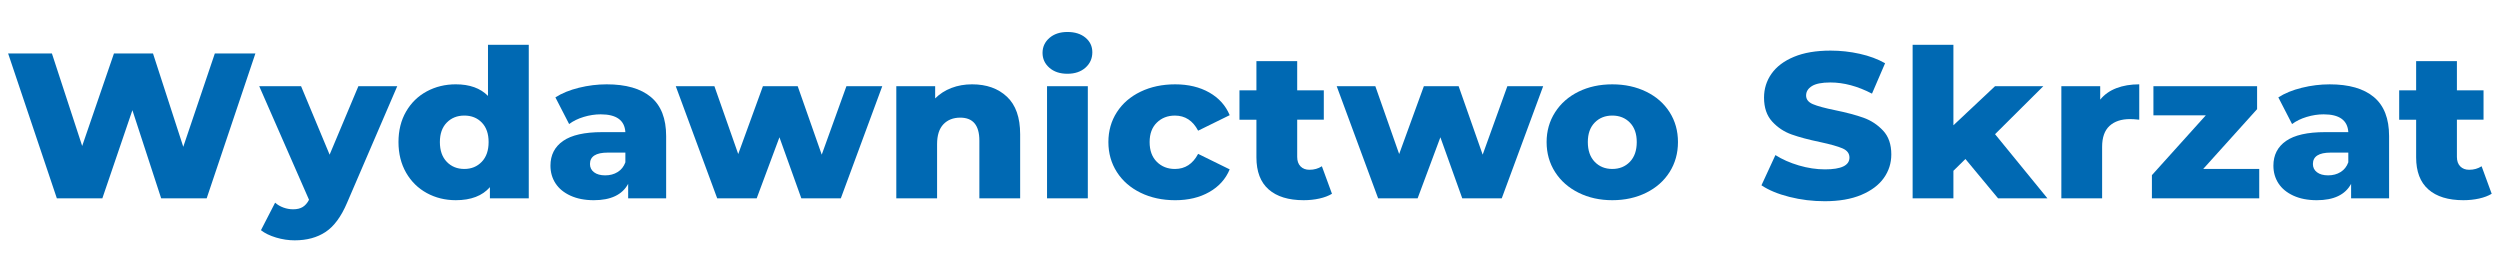
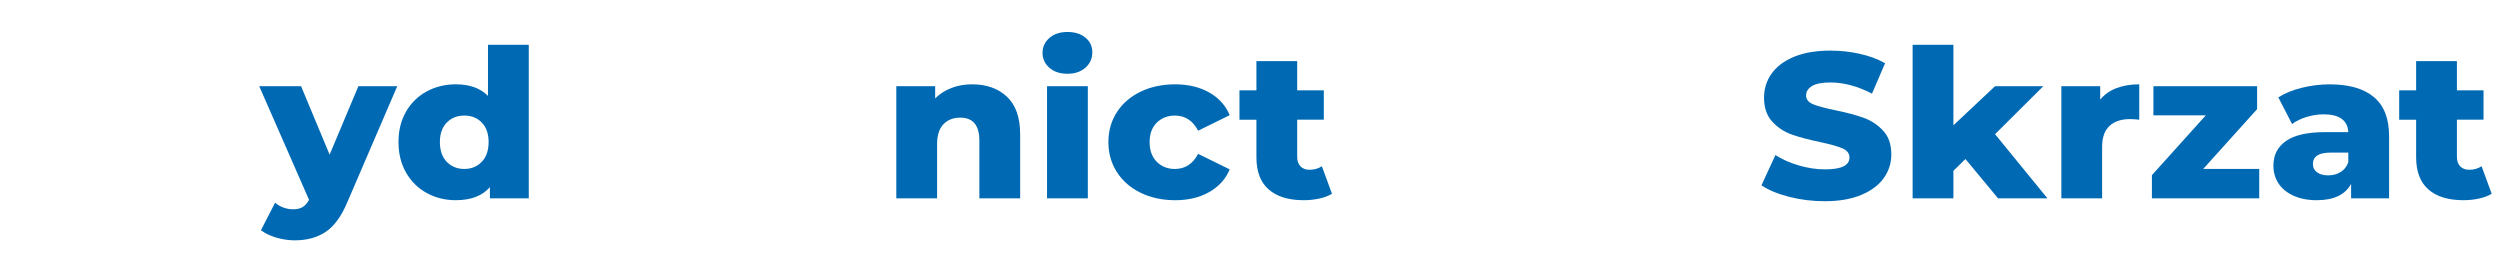
<svg xmlns="http://www.w3.org/2000/svg" version="1.1" id="Warstwa_1" x="0px" y="0px" width="360px" height="40px" viewBox="0 0 360 40" enable-background="new 0 0 360 40" xml:space="preserve">
  <g display="none">
    <path display="inline" fill="#076AB2" d="M343.493,12.186v5.194h3.995v2.965v3.033c0,0.997,0,1.958-0.008,2.892   c-0.004,0.933-0.007,1.782-0.007,2.566c0,0.783,0,1.471-0.008,2.053c-0.005,0.588-0.009,1.031-0.009,1.328h5.338l-0.094-14.837   h4.047v-5.194h-4.091l-0.023-6.283h-5.082c0,0.152-0.007,0.429-0.007,0.83c-0.01,0.397-0.017,0.88-0.021,1.448   c-0.008,0.566-0.012,1.194-0.015,1.888c-0.007,0.688-0.007,1.397-0.007,2.117H343.493z M333.746,17.004   c0.563,0.271,1.041,0.633,1.438,1.105c0.388,0.466,0.687,1.001,0.889,1.607c0.196,0.605,0.299,1.226,0.299,1.871   c0,0.681-0.103,1.347-0.299,2.026c-0.202,0.668-0.494,1.266-0.877,1.806c-0.379,0.535-0.848,0.972-1.411,1.296   c-0.563,0.334-1.205,0.497-1.938,0.497c-0.444,0-0.843-0.076-1.206-0.241c-0.358-0.158-0.678-0.369-0.97-0.631   c-0.282-0.273-0.531-0.578-0.739-0.921c-0.215-0.349-0.39-0.711-0.535-1.096c-0.145-0.378-0.258-0.763-0.333-1.154   c-0.074-0.394-0.114-0.761-0.127-1.11c-0.028-0.766,0.046-1.474,0.217-2.125c0.182-0.647,0.437-1.216,0.778-1.698   c0.342-0.481,0.755-0.854,1.237-1.13c0.486-0.276,1.031-0.424,1.629-0.443C332.531,16.621,333.176,16.734,333.746,17.004    M341.54,11.359h-5.076v0.205c0,0.116-0.01,0.234-0.01,0.364c-0.007,0.13-0.007,0.257-0.007,0.376v0.241   c-0.587-0.313-1.212-0.553-1.885-0.714c-0.673-0.168-1.401-0.258-2.178-0.268c-1.076,0-2.056,0.144-2.949,0.424   c-0.887,0.283-1.692,0.67-2.402,1.175c-0.714,0.497-1.331,1.087-1.859,1.771c-0.526,0.68-0.951,1.417-1.287,2.203   c-0.342,0.796-0.581,1.626-0.737,2.499c-0.158,0.865-0.216,1.745-0.185,2.618c0.025,0.826,0.133,1.644,0.318,2.455   c0.188,0.806,0.447,1.58,0.79,2.327c0.343,0.738,0.765,1.431,1.273,2.064c0.498,0.635,1.095,1.189,1.773,1.653   c0.683,0.47,1.453,0.83,2.303,1.088c0.852,0.265,1.793,0.386,2.818,0.375c1.462-0.021,2.811-0.44,4.058-1.258v1.188h5.33   L341.54,11.359z M306.689,27.063v4.748l14.621,0.121v-4.869h-8.672l8.672-10.402v-4.686L306.689,11.9v4.76h8.73L306.689,27.063z    M293.791,12.217h-5.083v1.415c0,0.646,0,1.404,0.01,2.276c0.003,0.872,0.007,1.822,0.007,2.864v3.171v3.205v2.963v2.445   c0,0.713-0.007,1.278-0.017,1.676h5.338l-0.168-13.141c0.144-0.311,0.389-0.591,0.743-0.852c0.356-0.252,0.782-0.463,1.282-0.631   c0.492-0.162,1.039-0.276,1.637-0.335c0.597-0.059,1.202-0.047,1.82,0.031c0.625,0.08,1.24,0.235,1.856,0.466   c0.61,0.229,1.174,0.562,1.699,0.991l2.188-3.86c-0.51-0.546-1.084-1.002-1.719-1.36c-0.634-0.354-1.31-0.632-2.005-0.828   c-0.702-0.193-1.414-0.314-2.146-0.358c-0.728-0.046-1.426-0.031-2.094,0.051c-0.676,0.08-1.301,0.216-1.889,0.41   c-0.583,0.19-1.088,0.415-1.51,0.672L293.791,12.217z M273.145,4.926h-5.083c-0.006,0.203-0.015,0.585-0.018,1.148   c-0.003,0.571-0.007,1.274-0.007,2.113c0,0.845-0.004,1.793-0.011,2.847c-0.002,1.056-0.009,2.176-0.009,3.359   c0,1.18,0,2.393-0.003,3.632c-0.009,1.242-0.009,2.467-0.009,3.672v3.501c0,1.125,0,2.149-0.008,3.083   c-0.01,0.933-0.01,1.744-0.016,2.435c-0.007,0.688-0.007,1.216-0.007,1.565h5.329l-0.04-7.975c0.71,0.555,1.432,1.117,2.156,1.689   c0.729,0.566,1.438,1.128,2.142,1.673c0.702,0.547,1.374,1.072,2.016,1.578c0.641,0.506,1.23,0.97,1.766,1.388   c0.538,0.428,1.007,0.799,1.412,1.117c0.406,0.314,0.72,0.563,0.942,0.734l3.481-4.057l-9.779-7.527   c0.747-0.547,1.462-1.077,2.158-1.59c0.682-0.508,1.314-0.975,1.884-1.4c0.571-0.429,1.072-0.801,1.512-1.128   c0.435-0.321,0.773-0.577,1.028-0.756l-2.979-4.444l-7.784,5.93L273.145,4.926z M261.463,17.83   c-0.635-0.561-1.252-1.102-1.874-1.613c-0.613-0.515-1.193-1.012-1.733-1.485c-0.543-0.475-1.006-0.932-1.391-1.37   c-0.394-0.437-0.665-0.852-0.846-1.259c-0.171-0.407-0.2-0.799-0.079-1.181c0.085-0.292,0.268-0.529,0.542-0.723   c0.268-0.187,0.597-0.311,0.979-0.363c0.39-0.056,0.817-0.037,1.288,0.052c0.472,0.087,0.958,0.259,1.464,0.51   c0.495,0.248,0.995,0.587,1.495,1.013c0.49,0.425,0.963,0.95,1.4,1.573l3.908-2.993c-0.159-0.239-0.397-0.519-0.705-0.849   c-0.312-0.326-0.649-0.656-1.012-0.991c-0.368-0.336-0.731-0.65-1.101-0.945c-0.366-0.292-0.688-0.535-0.97-0.712   c-0.635-0.417-1.306-0.746-2.03-0.995c-0.721-0.249-1.463-0.414-2.209-0.488c-0.753-0.075-1.492-0.06-2.233,0.046   c-0.737,0.102-1.428,0.305-2.098,0.597c-0.658,0.295-1.268,0.693-1.818,1.188c-0.55,0.5-1.019,1.097-1.396,1.796   c-0.479,0.883-0.746,1.83-0.796,2.849c-0.054,1.016,0.148,2.018,0.597,3.012c0.271,0.593,0.663,1.162,1.153,1.711   c0.497,0.552,1.045,1.09,1.653,1.62c0.604,0.533,1.243,1.051,1.908,1.558c0.669,0.505,1.311,1.005,1.925,1.496   c0.615,0.503,1.176,0.999,1.691,1.491c0.509,0.489,0.911,0.98,1.199,1.475c0.13,0.231,0.24,0.489,0.329,0.771   c0.093,0.286,0.141,0.572,0.148,0.865c0.018,0.291-0.013,0.574-0.078,0.848c-0.063,0.262-0.177,0.504-0.335,0.709   c-0.162,0.208-0.386,0.363-0.661,0.477c-0.286,0.115-0.626,0.164-1.026,0.131c-0.45-0.029-0.922-0.137-1.428-0.305   c-0.499-0.181-0.996-0.414-1.487-0.713c-0.494-0.299-0.965-0.658-1.412-1.054c-0.447-0.399-0.845-0.845-1.19-1.324l-3.257,3.146   c0.517,0.774,1.137,1.479,1.854,2.115c0.719,0.633,1.485,1.168,2.315,1.605c0.827,0.443,1.68,0.783,2.568,1.025   c0.888,0.244,1.753,0.354,2.592,0.354c0.611,0,1.226-0.063,1.854-0.185c0.621-0.127,1.209-0.319,1.759-0.59   c0.563-0.266,1.057-0.599,1.504-1.004c0.448-0.408,0.8-0.89,1.061-1.469c0.367-0.789,0.571-1.613,0.618-2.461   c0.047-0.852-0.029-1.693-0.245-2.536c-0.224-0.84-0.546-1.651-0.993-2.442c-0.445-0.793-0.979-1.528-1.604-2.21   C262.693,18.979,262.098,18.39,261.463,17.83 M229.597,17.004c0.563,0.271,1.032,0.641,1.416,1.113   c0.379,0.472,0.671,1.013,0.866,1.63c0.202,0.613,0.313,1.245,0.336,1.896c0.017,0.653-0.056,1.283-0.228,1.902   c-0.172,0.623-0.433,1.18-0.79,1.669c-0.354,0.492-0.807,0.886-1.353,1.183c-0.546,0.299-1.19,0.44-1.911,0.44   c-0.745,0-1.393-0.144-1.939-0.426c-0.556-0.29-1.014-0.665-1.381-1.13c-0.361-0.469-0.643-0.993-0.831-1.59   c-0.192-0.602-0.294-1.213-0.294-1.844c-0.006-0.629,0.075-1.238,0.248-1.842c0.173-0.599,0.431-1.138,0.771-1.626   c0.352-0.488,0.782-0.885,1.306-1.194c0.519-0.312,1.129-0.488,1.83-0.525C228.389,16.621,229.039,16.734,229.597,17.004    M231.485,31.251c0.938-0.386,1.757-0.905,2.456-1.554c0.699-0.653,1.288-1.408,1.757-2.271c0.472-0.862,0.825-1.78,1.062-2.754   c0.234-0.971,0.356-1.974,0.356-3.003c0-1.031-0.122-2.026-0.356-2.992c-0.235-0.965-0.59-1.879-1.062-2.741   c-0.469-0.858-1.058-1.613-1.771-2.259c-0.712-0.643-1.546-1.157-2.486-1.542c-0.945-0.375-2.021-0.572-3.208-0.572   c-1.247,0-2.369,0.19-3.371,0.566c-1.003,0.379-1.882,0.89-2.638,1.542c-0.756,0.652-1.386,1.411-1.896,2.284   c-0.504,0.872-0.887,1.792-1.146,2.77c-0.265,0.974-0.393,1.98-0.393,3.01c0,1.035,0.122,2.039,0.367,3.017   c0.245,0.976,0.621,1.894,1.129,2.752c0.51,0.872,1.143,1.627,1.907,2.271c0.769,0.65,1.663,1.156,2.687,1.527   c1.021,0.375,2.173,0.553,3.46,0.54C229.501,31.836,230.549,31.632,231.485,31.251 M210.113,25.941l-4.305-13.474h-4.146   l-4.286,13.474l-3.075-14.178l-4.632,1.109c0.06,0.244,0.166,0.657,0.313,1.241c0.152,0.587,0.329,1.288,0.537,2.112   c0.202,0.818,0.437,1.722,0.688,2.717c0.251,0.99,0.521,2.005,0.795,3.055c0.276,1.045,0.558,2.083,0.84,3.124   c0.277,1.031,0.548,1.999,0.809,2.902c0.264,0.904,0.501,1.711,0.728,2.432c0.23,0.709,0.421,1.271,0.576,1.679h4.978   c0.15-0.286,0.315-0.661,0.489-1.138c0.178-0.479,0.368-1.014,0.573-1.62c0.205-0.597,0.416-1.243,0.648-1.937   c0.224-0.696,0.453-1.396,0.688-2.113c0.231-0.719,0.467-1.43,0.707-2.143c0.231-0.711,0.469-1.392,0.694-2.035   c0.232,0.645,0.466,1.324,0.703,2.035c0.236,0.713,0.467,1.424,0.699,2.143c0.229,0.718,0.458,1.417,0.682,2.113   c0.225,0.692,0.438,1.34,0.646,1.937c0.206,0.606,0.397,1.144,0.576,1.62c0.183,0.477,0.348,0.852,0.503,1.138h4.971   c0.162-0.407,0.354-0.97,0.578-1.679c0.224-0.721,0.469-1.525,0.73-2.432c0.265-0.903,0.53-1.871,0.812-2.902   c0.279-1.041,0.557-2.079,0.833-3.124c0.276-1.049,0.541-2.065,0.795-3.055c0.256-0.995,0.489-1.898,0.694-2.717   c0.204-0.824,0.382-1.525,0.53-2.112c0.155-0.584,0.259-0.998,0.316-1.241l-4.631-1.109L210.113,25.941z M174.805,12.186v5.194   h4.002v2.965v3.033c0,0.997,0,1.958-0.012,2.892c-0.003,0.933-0.006,1.782-0.006,2.566c0,0.783-0.002,1.471-0.01,2.053   c-0.007,0.588-0.007,1.031-0.007,1.328h5.338L184.02,17.38h4.042v-5.194h-4.082l-0.036-6.283h-5.076   c0,0.152-0.008,0.429-0.008,0.83c-0.009,0.397-0.015,0.88-0.021,1.448c0,0.566-0.007,1.194-0.017,1.888   c0,0.688-0.007,1.397-0.007,2.117H174.805z M169.24,24.266c-0.246,0.414-0.548,0.775-0.901,1.084   c-0.36,0.313-0.739,0.576-1.145,0.782c-0.406,0.214-0.831,0.369-1.256,0.47c-0.435,0.108-0.85,0.155-1.246,0.155   c-0.739,0-1.394-0.134-1.942-0.417c-0.551-0.285-1.007-0.666-1.373-1.126c-0.368-0.462-0.643-0.981-0.833-1.565   c-0.19-0.592-0.287-1.196-0.296-1.817c-0.003-0.623,0.083-1.239,0.255-1.846c0.164-0.604,0.425-1.15,0.771-1.637   c0.346-0.481,0.775-0.888,1.305-1.21c0.524-0.32,1.14-0.501,1.832-0.551c0.476-0.04,0.938-0.01,1.386,0.106   c0.44,0.107,0.861,0.259,1.24,0.453c0.387,0.196,0.719,0.428,1.011,0.695c0.286,0.264,0.509,0.536,0.659,0.817l4.507-2.16   c-0.494-0.896-1.028-1.657-1.623-2.283c-0.59-0.631-1.23-1.149-1.917-1.546c-0.688-0.4-1.421-0.702-2.205-0.889   c-0.783-0.189-1.603-0.286-2.474-0.286c-1.242,0-2.365,0.187-3.369,0.563s-1.878,0.892-2.637,1.542   c-0.76,0.649-1.394,1.411-1.892,2.283c-0.509,0.872-0.888,1.794-1.155,2.77c-0.258,0.978-0.392,1.978-0.392,3.015   c0,1.035,0.122,2.038,0.374,3.009c0.241,0.973,0.617,1.893,1.125,2.76c0.503,0.871,1.146,1.623,1.904,2.271   c0.771,0.644,1.667,1.155,2.686,1.524c1.023,0.371,2.171,0.549,3.458,0.541c0.82-0.016,1.631-0.125,2.427-0.362   c0.8-0.228,1.553-0.548,2.265-0.951c0.708-0.407,1.362-0.888,1.967-1.44c0.601-0.549,1.11-1.146,1.535-1.803L169.24,24.266z    M153.157,13.101h-5.085l-0.212,18.922h5.341L153.157,13.101z M152.327,11.164c0.409-0.292,0.719-0.652,0.912-1.074   c0.2-0.426,0.287-0.882,0.274-1.367c-0.02-0.488-0.138-0.942-0.363-1.358c-0.227-0.423-0.555-0.768-0.973-1.047   c-0.424-0.273-0.937-0.414-1.55-0.414c-0.67,0-1.229,0.146-1.676,0.436c-0.444,0.292-0.777,0.652-1.001,1.082   c-0.219,0.435-0.327,0.898-0.323,1.398c0.007,0.503,0.128,0.967,0.359,1.38c0.238,0.422,0.585,0.77,1.039,1.047   c0.458,0.273,1.03,0.404,1.724,0.385C151.392,11.605,151.921,11.453,152.327,11.164 M133.283,12.5H128.2   c-0.007,0.24-0.015,0.66-0.021,1.253c-0.003,0.596-0.011,1.305-0.016,2.127c0,0.817-0.005,1.722-0.005,2.714   c0,0.991-0.006,2.008-0.008,3.064c-0.008,1.047-0.008,2.095-0.008,3.135c0,1.039-0.005,2.027-0.009,2.947   c-0.005,0.917-0.005,1.75-0.005,2.484c0,0.739-0.011,1.323-0.018,1.748h5.333l-0.072-12.715c0.563-0.432,1.221-0.792,1.982-1.083   c0.904-0.349,1.649-0.511,2.249-0.485c0.592,0.022,1.077,0.214,1.45,0.586c0.369,0.36,0.642,0.886,0.817,1.568   c0.173,0.68,0.295,1.504,0.354,2.483c0.028,0.563,0.046,1.207,0.053,1.929c0.003,0.727-0.003,1.51-0.023,2.344   c-0.021,0.838-0.049,1.715-0.081,2.625c-0.037,0.916-0.072,1.832-0.113,2.748h4.978c0.039-0.938,0.069-1.88,0.092-2.824   c0.016-0.938,0.019-1.854,0.013-2.738c-0.011-0.893-0.029-1.737-0.054-2.563c-0.027-0.822-0.063-1.596-0.113-2.318   c-0.14-2.086-0.461-3.798-0.972-5.139c-0.503-1.342-1.199-2.33-2.086-2.973c-0.888-0.645-1.963-0.949-3.224-0.917   c-1.265,0.028-2.727,0.378-4.388,1.055c-0.173,0.068-0.342,0.133-0.499,0.208c-0.161,0.069-0.321,0.143-0.48,0.224L133.283,12.5z    M118.62,25.941l-4.305-13.474h-4.146l-4.283,13.474l-3.079-14.178l-4.628,1.109c0.059,0.244,0.163,0.657,0.313,1.241   c0.148,0.587,0.327,1.288,0.534,2.112c0.204,0.818,0.436,1.722,0.689,2.717c0.255,0.99,0.521,2.005,0.798,3.055   c0.272,1.045,0.556,2.083,0.835,3.124c0.28,1.031,0.551,1.999,0.81,2.902c0.265,0.904,0.508,1.711,0.729,2.432   c0.227,0.709,0.418,1.271,0.581,1.679h4.975c0.149-0.286,0.314-0.661,0.488-1.138c0.177-0.479,0.364-1.014,0.572-1.62   c0.206-0.597,0.42-1.243,0.646-1.937c0.226-0.696,0.456-1.396,0.691-2.113c0.231-0.719,0.472-1.43,0.707-2.143   c0.234-0.711,0.468-1.392,0.697-2.035c0.232,0.645,0.46,1.324,0.698,2.035c0.234,0.713,0.471,1.424,0.699,2.143   c0.23,0.718,0.459,1.417,0.68,2.113c0.229,0.692,0.442,1.34,0.65,1.937c0.205,0.606,0.396,1.144,0.58,1.62   c0.179,0.477,0.344,0.852,0.497,1.138h4.975c0.159-0.407,0.35-0.97,0.576-1.679c0.225-0.721,0.471-1.525,0.729-2.432   c0.26-0.903,0.529-1.871,0.813-2.902c0.279-1.041,0.557-2.079,0.837-3.124c0.271-1.049,0.536-2.065,0.791-3.055   c0.259-0.995,0.489-1.898,0.692-2.717c0.205-0.824,0.383-1.525,0.531-2.112c0.152-0.584,0.262-0.998,0.316-1.241l-4.63-1.109   L118.62,25.941z M88.49,17.004c0.568,0.271,1.049,0.633,1.438,1.105c0.388,0.466,0.685,1.001,0.886,1.607   c0.2,0.605,0.301,1.226,0.301,1.871c0,0.681-0.101,1.347-0.301,2.026c-0.201,0.668-0.49,1.266-0.873,1.806   c-0.379,0.535-0.85,0.972-1.409,1.296c-0.563,0.334-1.209,0.497-1.939,0.497c-0.44,0-0.843-0.076-1.201-0.241   c-0.362-0.158-0.687-0.369-0.971-0.631c-0.286-0.273-0.533-0.578-0.743-0.921c-0.212-0.349-0.388-0.711-0.535-1.096   c-0.145-0.378-0.257-0.763-0.326-1.154c-0.077-0.394-0.121-0.761-0.134-1.11c-0.031-0.766,0.045-1.474,0.22-2.125   c0.177-0.647,0.434-1.216,0.775-1.698c0.339-0.481,0.752-0.854,1.238-1.13c0.485-0.276,1.03-0.424,1.632-0.443   C87.274,16.621,87.925,16.734,88.49,17.004 M96.283,11.359h-5.078v0.205c0,0.116-0.004,0.234-0.008,0.364   c-0.007,0.13-0.011,0.257-0.011,0.376v0.241c-0.579-0.313-1.206-0.553-1.877-0.714c-0.671-0.168-1.396-0.258-2.181-0.268   c-1.071,0-2.057,0.144-2.942,0.424c-0.896,0.283-1.699,0.67-2.408,1.175c-0.71,0.497-1.331,1.087-1.855,1.771   c-0.525,0.68-0.957,1.417-1.293,2.203c-0.334,0.796-0.578,1.626-0.734,2.499c-0.157,0.865-0.22,1.745-0.188,2.618   c0.03,0.826,0.136,1.644,0.322,2.455c0.188,0.806,0.446,1.58,0.791,2.327c0.338,0.738,0.761,1.431,1.27,2.064   c0.505,0.635,1.1,1.189,1.782,1.653c0.681,0.47,1.444,0.83,2.299,1.088c0.85,0.265,1.793,0.386,2.824,0.375   c1.455-0.021,2.799-0.44,4.044-1.258v1.188h5.334L96.283,11.359z M64.079,26.645c-0.561-0.271-1.033-0.642-1.414-1.119   c-0.38-0.469-0.673-1.01-0.871-1.623c-0.2-0.616-0.309-1.252-0.329-1.897c-0.021-0.646,0.056-1.286,0.225-1.904   c0.17-0.62,0.435-1.176,0.79-1.667c0.354-0.495,0.806-0.887,1.346-1.181c0.541-0.295,1.182-0.441,1.926-0.441   c0.688,0,1.298,0.124,1.826,0.374c0.524,0.248,0.97,0.58,1.337,0.991c0.362,0.413,0.651,0.887,0.862,1.419   c0.212,0.535,0.34,1.095,0.394,1.673v1.092c-0.044,0.564-0.159,1.129-0.355,1.662c-0.191,0.543-0.466,1.025-0.808,1.453   c-0.349,0.428-0.771,0.776-1.269,1.047c-0.493,0.271-1.063,0.431-1.703,0.463C65.295,27.029,64.64,26.916,64.079,26.645    M62.195,12.4c-0.939,0.385-1.756,0.905-2.46,1.554c-0.701,0.654-1.285,1.407-1.759,2.271c-0.47,0.859-0.821,1.776-1.06,2.745   c-0.232,0.97-0.354,1.971-0.354,3c0,1.032,0.12,2.023,0.354,3.002c0.237,0.959,0.59,1.877,1.06,2.74   c0.474,0.861,1.063,1.614,1.772,2.262c0.716,0.643,1.541,1.153,2.489,1.536c0.948,0.38,2.019,0.569,3.208,0.569   c0.944,0,1.813-0.105,2.603-0.327c0.792-0.218,1.517-0.519,2.183-0.903v1.34h5.047c0.011-0.192,0.021-0.575,0.021-1.139   c0.007-0.578,0.011-1.283,0.016-2.117c0.006-0.838,0.011-1.785,0.011-2.836c0-1.061,0-2.171,0.007-3.346   c0.003-1.179,0.006-2.389,0.014-3.63c0.005-1.242,0.008-2.462,0.008-3.673c0-1.205,0-2.367,0.008-3.484   c0.004-1.115,0.012-2.133,0.017-3.06c0.004-0.93,0.01-1.741,0.015-2.428c0.003-0.696,0.006-1.215,0.006-1.563h-5.335l0.048,8.021   c-0.665-0.36-1.387-0.64-2.174-0.839c-0.789-0.202-1.648-0.298-2.597-0.288C64.182,11.816,63.131,12.015,62.195,12.4    M39.979,11.792l-3.994,3.142c0.119,0.18,0.356,0.513,0.711,0.998c0.357,0.487,0.796,1.082,1.307,1.794   c0.52,0.71,1.099,1.512,1.747,2.396c0.646,0.883,1.32,1.815,2.027,2.787c0.703,0.968,1.426,1.948,2.159,2.946   c0.729,0.996,1.433,1.963,2.113,2.912c-0.239,0.853-0.484,1.734-0.747,2.64c-0.26,0.905-0.512,1.753-0.752,2.536   c-0.241,0.779-0.453,1.486-0.638,2.099c-0.187,0.606-0.322,1.054-0.396,1.334l5.092,1.606l7.021-25.896l-4.964-1.157   c-0.059,0.22-0.178,0.649-0.36,1.29c-0.178,0.647-0.399,1.436-0.654,2.371c-0.253,0.935-0.536,1.98-0.854,3.137   c-0.318,1.154-0.647,2.351-0.985,3.604L39.979,11.792z M26.41,23.67L22.953,7.765h-4.77l-3.452,15.961L10.825,5.213L5.895,6.431   c0.037,0.24,0.132,0.718,0.277,1.443c0.143,0.721,0.328,1.604,0.54,2.645c0.215,1.04,0.459,2.202,0.729,3.483   c0.271,1.28,0.545,2.612,0.833,3.987c0.286,1.377,0.578,2.755,0.87,4.142c0.297,1.391,0.579,2.698,0.845,3.945   c0.267,1.236,0.51,2.378,0.735,3.398c0.226,1.026,0.414,1.859,0.565,2.5h6.446c0.08-0.271,0.184-0.641,0.308-1.109   c0.13-0.473,0.263-1.02,0.407-1.639c0.144-0.617,0.304-1.302,0.47-2.033c0.172-0.742,0.349-1.504,0.528-2.303   c0.18-0.795,0.366-1.599,0.554-2.429c0.194-0.819,0.384-1.635,0.572-2.429c0.188,0.794,0.38,1.604,0.564,2.423   c0.183,0.819,0.37,1.623,0.557,2.422c0.186,0.795,0.356,1.565,0.527,2.308c0.163,0.739,0.32,1.424,0.464,2.041   c0.146,0.619,0.28,1.166,0.4,1.646s0.225,0.849,0.311,1.103h6.451c0.152-0.64,0.339-1.473,0.564-2.498   c0.224-1.021,0.471-2.164,0.734-3.41c0.269-1.254,0.548-2.567,0.844-3.957c0.293-1.394,0.586-2.772,0.871-4.147   c0.283-1.381,0.563-2.71,0.834-4.007c0.27-1.287,0.517-2.458,0.729-3.498c0.216-1.044,0.399-1.924,0.538-2.642   c0.147-0.721,0.244-1.203,0.282-1.442L30.319,5.15L26.41,23.67z" />
  </g>
  <g>
    <g id="Warstwa_1_1_">
      <g>
        <g>
-           <path fill="#0069B3" d="M36.776,7.703l-7.015,20.857h-6.553l-4.143-12.693l-4.327,12.693H8.186L1.171,7.703h6.305l4.358,13.318      l4.574-13.318h5.625l4.357,13.438l4.544-13.438H36.776L36.776,7.703z" />
          <path fill="#0069B3" d="M57.204,12.411l-7.232,16.804c-0.845,1.986-1.875,3.381-3.091,4.188      c-1.217,0.805-2.699,1.205-4.451,1.205c-0.887,0-1.777-0.133-2.673-0.4c-0.896-0.27-1.623-0.621-2.18-1.059l2.04-3.963      c0.329,0.297,0.726,0.53,1.189,0.701c0.463,0.168,0.933,0.252,1.405,0.252c0.557,0,1.015-0.109,1.376-0.328      c0.359-0.219,0.665-0.564,0.912-1.043l-7.17-16.356h6.026l4.11,9.86l4.142-9.86H57.204z" />
          <path fill="#0069B3" d="M76.143,6.452v22.108h-5.596v-1.61c-1.092,1.252-2.73,1.878-4.914,1.878      c-1.525,0-2.916-0.344-4.172-1.027c-1.258-0.687-2.252-1.664-2.984-2.935c-0.729-1.272-1.096-2.742-1.096-4.411      c0-1.668,0.365-3.133,1.096-4.394c0.732-1.262,1.728-2.23,2.984-2.905c1.256-0.675,2.646-1.013,4.172-1.013      c1.999,0,3.544,0.556,4.637,1.669v-7.36H76.143L76.143,6.452z M69.372,23.301c0.66-0.686,0.988-1.634,0.988-2.846      c0-1.191-0.323-2.125-0.973-2.8c-0.65-0.675-1.489-1.013-2.521-1.013c-1.029,0-1.875,0.338-2.533,1.013      c-0.66,0.675-0.99,1.609-0.99,2.8c0,1.212,0.33,2.16,0.99,2.846c0.658,0.686,1.504,1.028,2.533,1.028      C67.879,24.329,68.713,23.986,69.372,23.301z" />
-           <path fill="#0069B3" d="M93.731,13.975c1.463,1.222,2.194,3.094,2.194,5.617v8.969h-5.47v-2.086      c-0.847,1.568-2.494,2.354-4.946,2.354c-1.298,0-2.421-0.221-3.368-0.656c-0.949-0.436-1.665-1.027-2.147-1.771      c-0.485-0.746-0.728-1.594-0.728-2.549c0-1.528,0.607-2.716,1.823-3.56s3.091-1.267,5.626-1.267h3.338      c-0.104-1.708-1.288-2.562-3.555-2.562c-0.805,0-1.618,0.124-2.442,0.372c-0.824,0.249-1.523,0.591-2.101,1.028l-1.979-3.843      c0.928-0.596,2.057-1.058,3.385-1.385c1.328-0.328,2.663-0.492,4.002-0.492C90.146,12.143,92.269,12.754,93.731,13.975z       M88.94,24.775c0.517-0.317,0.887-0.784,1.113-1.4v-1.4H87.52c-1.711,0-2.564,0.547-2.564,1.641      c0,0.496,0.194,0.894,0.587,1.191c0.391,0.297,0.928,0.445,1.606,0.445C87.828,25.252,88.426,25.094,88.94,24.775z" />
-           <path fill="#0069B3" d="M127.046,12.411l-5.967,16.147h-5.688l-3.152-8.79l-3.275,8.79h-5.688L97.31,12.411h5.563l3.431,9.772      l3.556-9.772h5.007l3.462,9.86l3.555-9.86H127.046z" />
          <path fill="#0069B3" d="M145.003,13.931c1.267,1.192,1.899,2.989,1.899,5.393v9.236h-5.873v-8.313      c0-2.205-0.916-3.307-2.75-3.307c-1.01,0-1.818,0.318-2.427,0.953c-0.606,0.637-0.912,1.59-0.912,2.861v7.807h-5.872V12.411      h5.595v1.758c0.658-0.656,1.441-1.157,2.35-1.505c0.905-0.347,1.896-0.521,2.967-0.521      C142.062,12.143,143.736,12.738,145.003,13.931z" />
          <path fill="#0069B3" d="M151.112,9.759c-0.658-0.576-0.987-1.291-0.987-2.145c0-0.854,0.329-1.569,0.987-2.146      c0.66-0.576,1.526-0.864,2.599-0.864c1.069,0,1.937,0.273,2.597,0.819c0.658,0.547,0.988,1.247,0.988,2.101      c0,0.894-0.33,1.634-0.988,2.219c-0.66,0.586-1.526,0.879-2.597,0.879C152.639,10.624,151.772,10.336,151.112,9.759z       M150.773,12.411h5.873v16.149h-5.873V12.411z" />
          <path fill="#0069B3" d="M164.245,27.755c-1.463-0.715-2.602-1.707-3.415-2.979c-0.813-1.271-1.222-2.711-1.222-4.319      c0-1.608,0.407-3.043,1.222-4.305c0.813-1.262,1.952-2.245,3.415-2.95c1.464-0.705,3.122-1.058,4.977-1.058      c1.896,0,3.534,0.393,4.916,1.177c1.38,0.785,2.357,1.873,2.937,3.263l-4.545,2.235c-0.763-1.45-1.875-2.175-3.338-2.175      c-1.051,0-1.922,0.338-2.61,1.014c-0.69,0.675-1.036,1.608-1.036,2.8c0,1.211,0.346,2.16,1.036,2.845      c0.688,0.687,1.561,1.028,2.61,1.028c1.463,0,2.575-0.727,3.338-2.176l4.545,2.234c-0.578,1.391-1.557,2.479-2.937,3.262      c-1.382,0.787-3.02,1.179-4.916,1.179C167.367,28.828,165.709,28.471,164.245,27.755z" />
          <path fill="#0069B3" d="M191.804,27.904c-0.494,0.298-1.097,0.527-1.809,0.685c-0.71,0.159-1.468,0.239-2.271,0.239      c-2.185,0-3.864-0.518-5.039-1.551c-1.174-1.031-1.761-2.571-1.761-4.618v-5.422h-2.442v-4.23h2.442V8.806h5.872v4.201h3.832      v4.23h-3.832V22.6c0,0.578,0.16,1.028,0.479,1.356c0.319,0.327,0.746,0.491,1.282,0.491c0.68,0,1.277-0.17,1.793-0.506      L191.804,27.904z" />
-           <path fill="#0069B3" d="M222.217,12.411l-5.964,16.147h-5.688l-3.15-8.79l-3.276,8.79h-5.688l-5.966-16.147h5.563l3.432,9.772      l3.556-9.772h5.007l3.462,9.86l3.555-9.86H222.217z" />
-           <path fill="#0069B3" d="M227.318,27.755c-1.442-0.715-2.57-1.708-3.385-2.979c-0.813-1.271-1.222-2.711-1.222-4.319      c0-1.589,0.407-3.019,1.222-4.29c0.813-1.271,1.938-2.259,3.369-2.964s3.055-1.058,4.868-1.058c1.813,0,3.439,0.353,4.883,1.058      s2.565,1.688,3.37,2.949c0.803,1.262,1.205,2.697,1.205,4.305c0,1.608-0.402,3.049-1.205,4.319      c-0.805,1.271-1.928,2.266-3.37,2.979s-3.069,1.073-4.883,1.073C230.378,28.828,228.76,28.471,227.318,27.755z M234.705,23.301      c0.66-0.686,0.988-1.634,0.988-2.846c0-1.191-0.328-2.125-0.988-2.8c-0.659-0.675-1.505-1.013-2.534-1.013      c-1.031,0-1.875,0.338-2.535,1.013c-0.659,0.675-0.989,1.609-0.989,2.8c0,1.212,0.33,2.16,0.989,2.846      c0.66,0.686,1.504,1.028,2.535,1.028C233.2,24.329,234.046,23.986,234.705,23.301z" />
          <path fill="#0069B3" d="M257.669,28.352c-1.649-0.416-2.987-0.974-4.019-1.668l2.009-4.352c0.97,0.616,2.092,1.113,3.369,1.49      c1.276,0.377,2.535,0.566,3.771,0.566c2.349,0,3.523-0.566,3.523-1.699c0-0.597-0.336-1.039-1.005-1.325      c-0.67-0.288-1.746-0.591-3.229-0.909c-1.628-0.337-2.988-0.7-4.079-1.087c-1.094-0.387-2.03-1.008-2.813-1.862      c-0.782-0.854-1.175-2.006-1.175-3.457c0-1.271,0.361-2.418,1.082-3.441c0.723-1.022,1.797-1.832,3.23-2.428      c1.432-0.596,3.188-0.894,5.27-0.894c1.422,0,2.822,0.154,4.203,0.462c1.38,0.308,2.597,0.76,3.647,1.355l-1.886,4.38      c-2.061-1.073-4.06-1.609-5.996-1.609c-1.217,0-2.103,0.174-2.658,0.521c-0.558,0.348-0.834,0.8-0.834,1.356      s0.328,0.973,0.988,1.251c0.658,0.278,1.721,0.566,3.185,0.864c1.646,0.338,3.014,0.701,4.095,1.088      c1.081,0.387,2.02,1.003,2.813,1.847c0.794,0.844,1.189,1.992,1.189,3.441c0,1.251-0.361,2.384-1.082,3.396      c-0.722,1.012-1.803,1.821-3.245,2.428c-1.441,0.605-3.193,0.908-5.254,0.908C261.018,28.977,259.317,28.768,257.669,28.352z" />
          <path fill="#0069B3" d="M283.02,22.896l-1.729,1.699v3.963h-5.873V6.452h5.873v11.59l5.996-5.631h6.953l-6.953,6.912      l7.541,9.235h-7.108L283.02,22.896z" />
          <path fill="#0069B3" d="M304.761,12.694c0.959-0.367,2.056-0.551,3.292-0.551v5.095c-0.536-0.06-0.979-0.089-1.329-0.089      c-1.257,0-2.241,0.328-2.953,0.983c-0.71,0.655-1.065,1.659-1.065,3.009v7.42h-5.871V12.411h5.594v1.937      C303.025,13.613,303.803,13.062,304.761,12.694z" />
          <path fill="#0069B3" d="M325.329,24.329v4.229h-15.454v-3.336l7.759-8.612h-7.541V12.41h14.929v3.307l-7.759,8.611      L325.329,24.329L325.329,24.329z" />
          <path fill="#0069B3" d="M341.835,13.975c1.464,1.222,2.193,3.094,2.193,5.617v8.969h-5.47v-2.086      c-0.846,1.568-2.493,2.354-4.945,2.354c-1.299,0-2.422-0.221-3.369-0.656s-1.665-1.027-2.148-1.771      c-0.483-0.746-0.727-1.594-0.727-2.549c0-1.528,0.608-2.716,1.824-3.56c1.215-0.844,3.09-1.267,5.625-1.267h3.338      c-0.103-1.708-1.288-2.562-3.555-2.562c-0.803,0-1.617,0.125-2.442,0.373c-0.823,0.249-1.523,0.591-2.101,1.028l-1.979-3.843      c0.928-0.596,2.056-1.058,3.386-1.385c1.329-0.328,2.663-0.492,4.002-0.492C338.25,12.143,340.371,12.754,341.835,13.975z       M337.045,24.775c0.515-0.317,0.886-0.784,1.111-1.4v-1.4h-2.534c-1.711,0-2.564,0.547-2.564,1.641      c0,0.496,0.196,0.894,0.587,1.191c0.391,0.297,0.928,0.445,1.607,0.445C335.931,25.252,336.529,25.094,337.045,24.775z" />
          <path fill="#0069B3" d="M358.804,27.904c-0.494,0.298-1.098,0.527-1.809,0.685c-0.712,0.159-1.469,0.239-2.271,0.239      c-2.187,0-3.865-0.518-5.038-1.551c-1.175-1.031-1.763-2.571-1.763-4.618v-5.422h-2.441v-4.23h2.441V8.806h5.872v4.201h3.834      v4.23h-3.834V22.6c0,0.578,0.159,1.028,0.479,1.356c0.319,0.327,0.747,0.491,1.284,0.491c0.679,0,1.276-0.17,1.792-0.506      L358.804,27.904z" />
        </g>
      </g>
    </g>
  </g>
</svg>